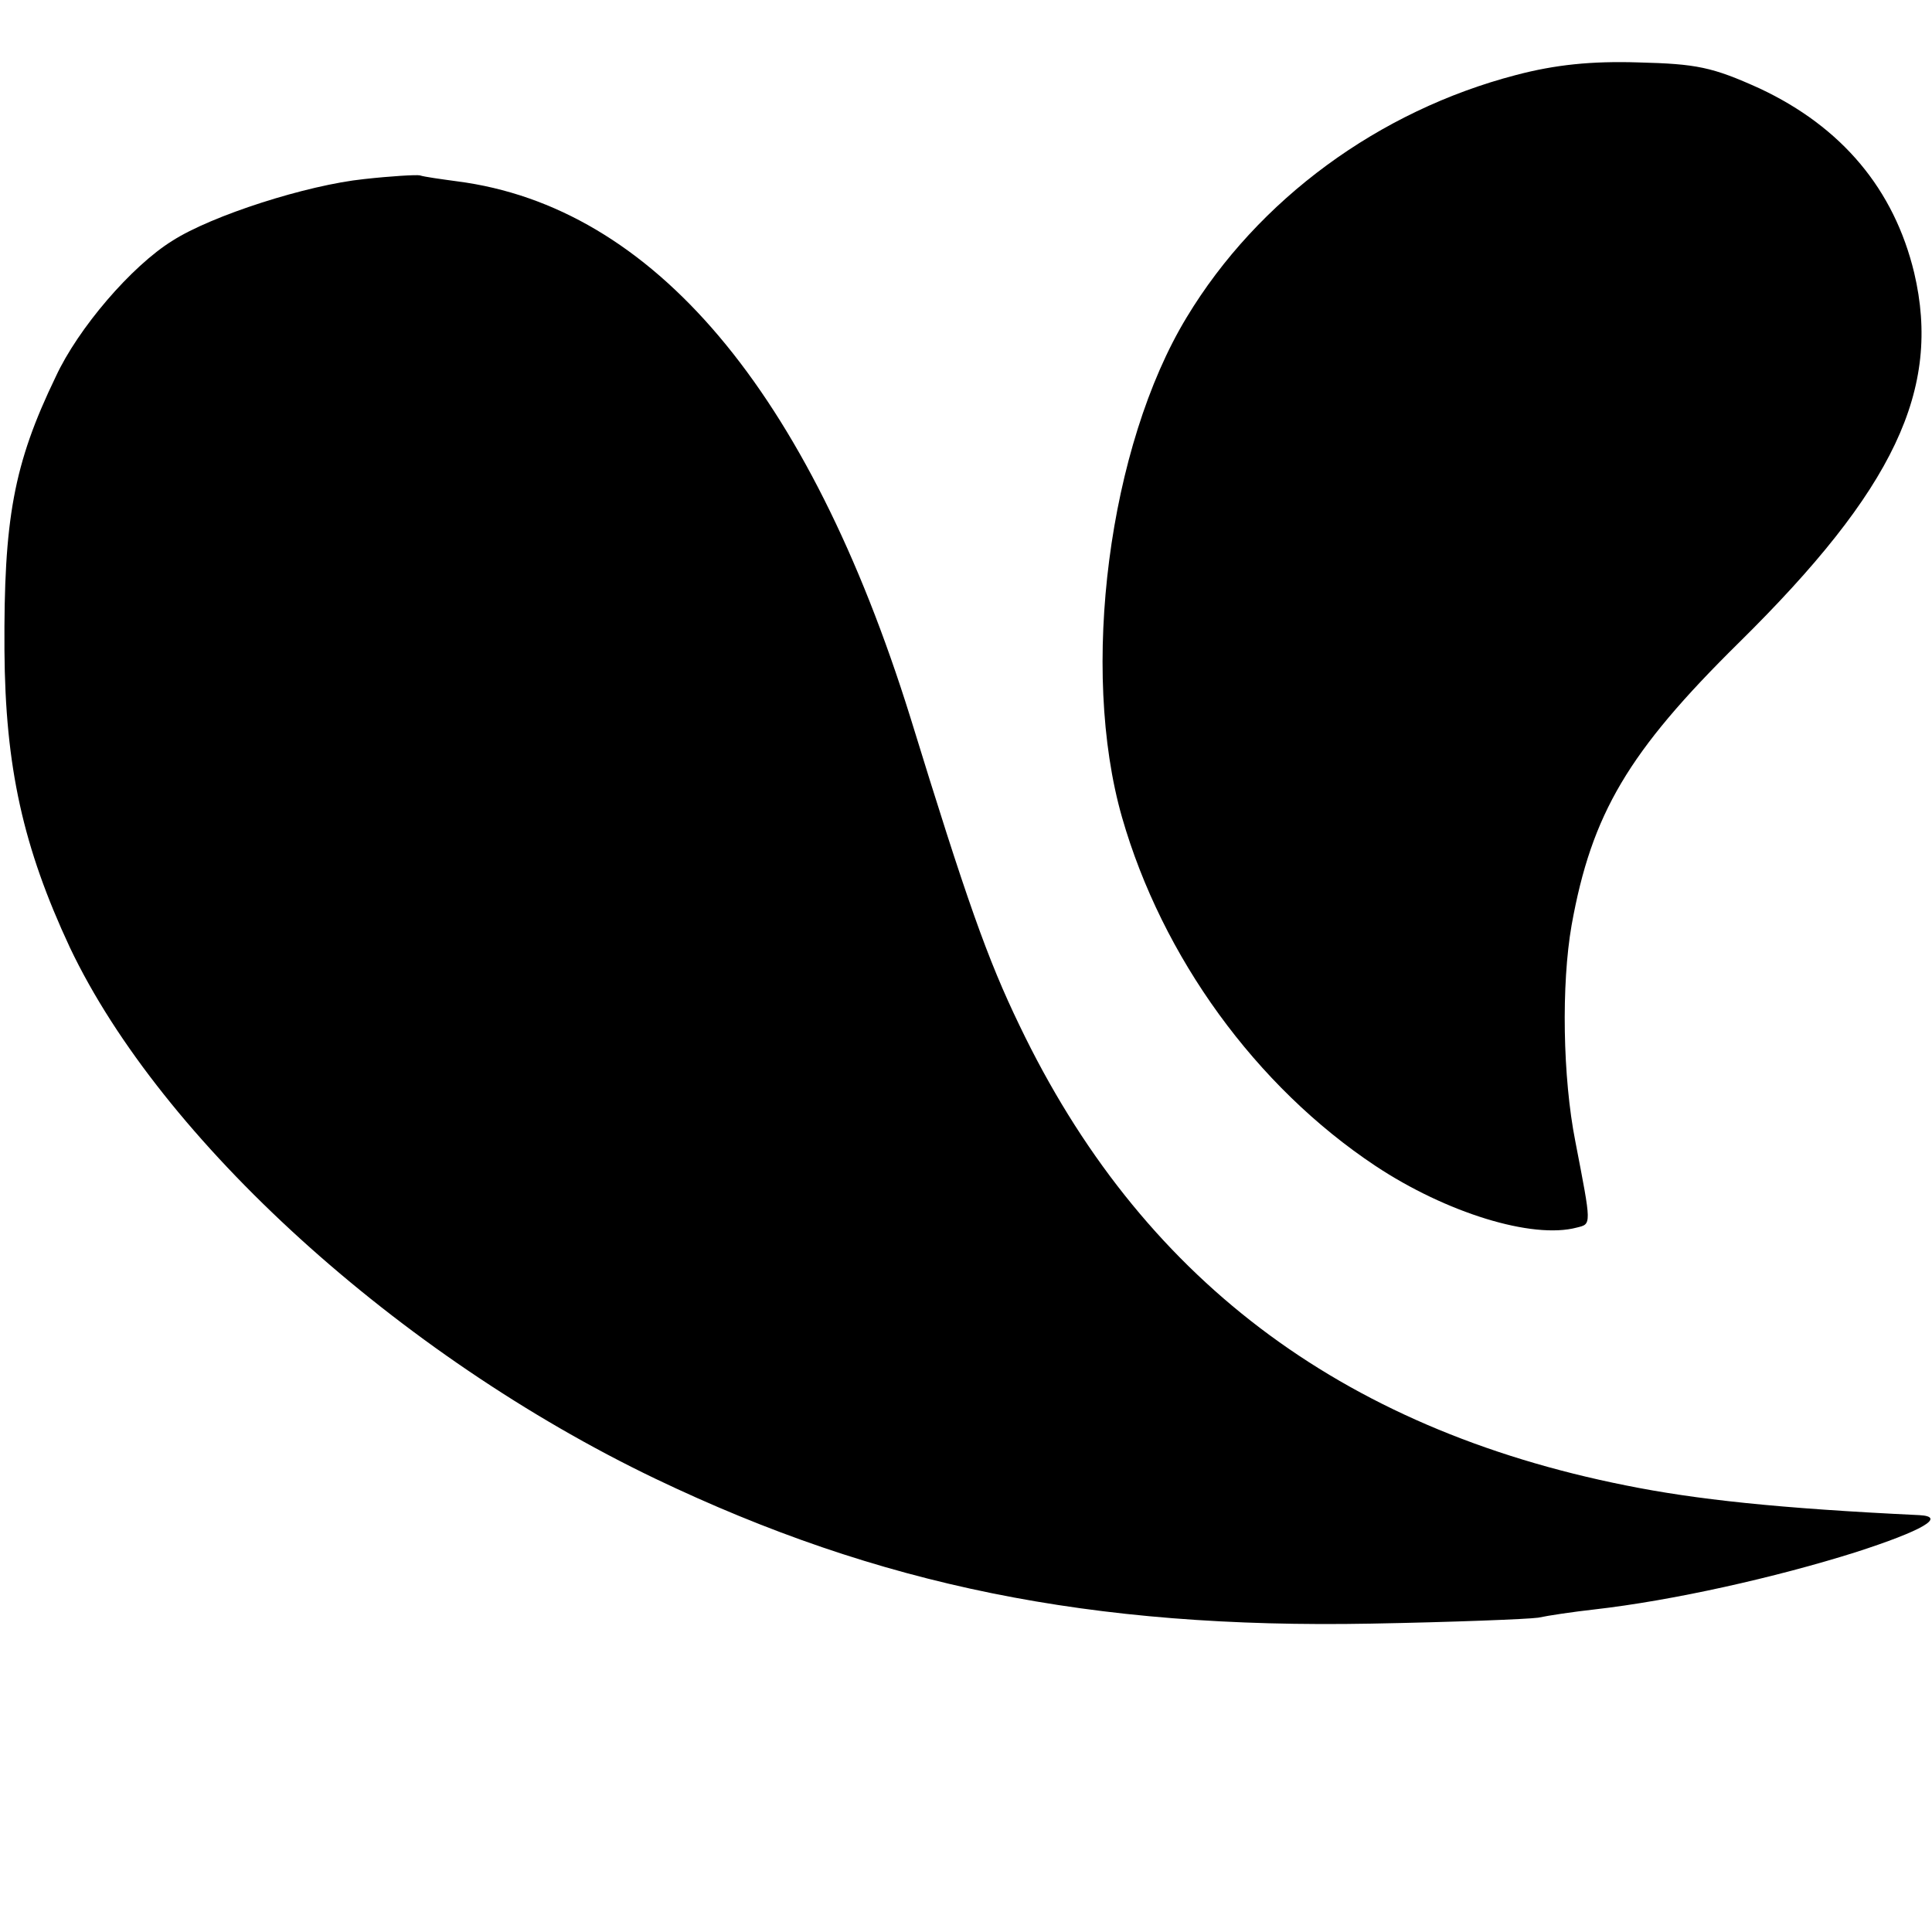
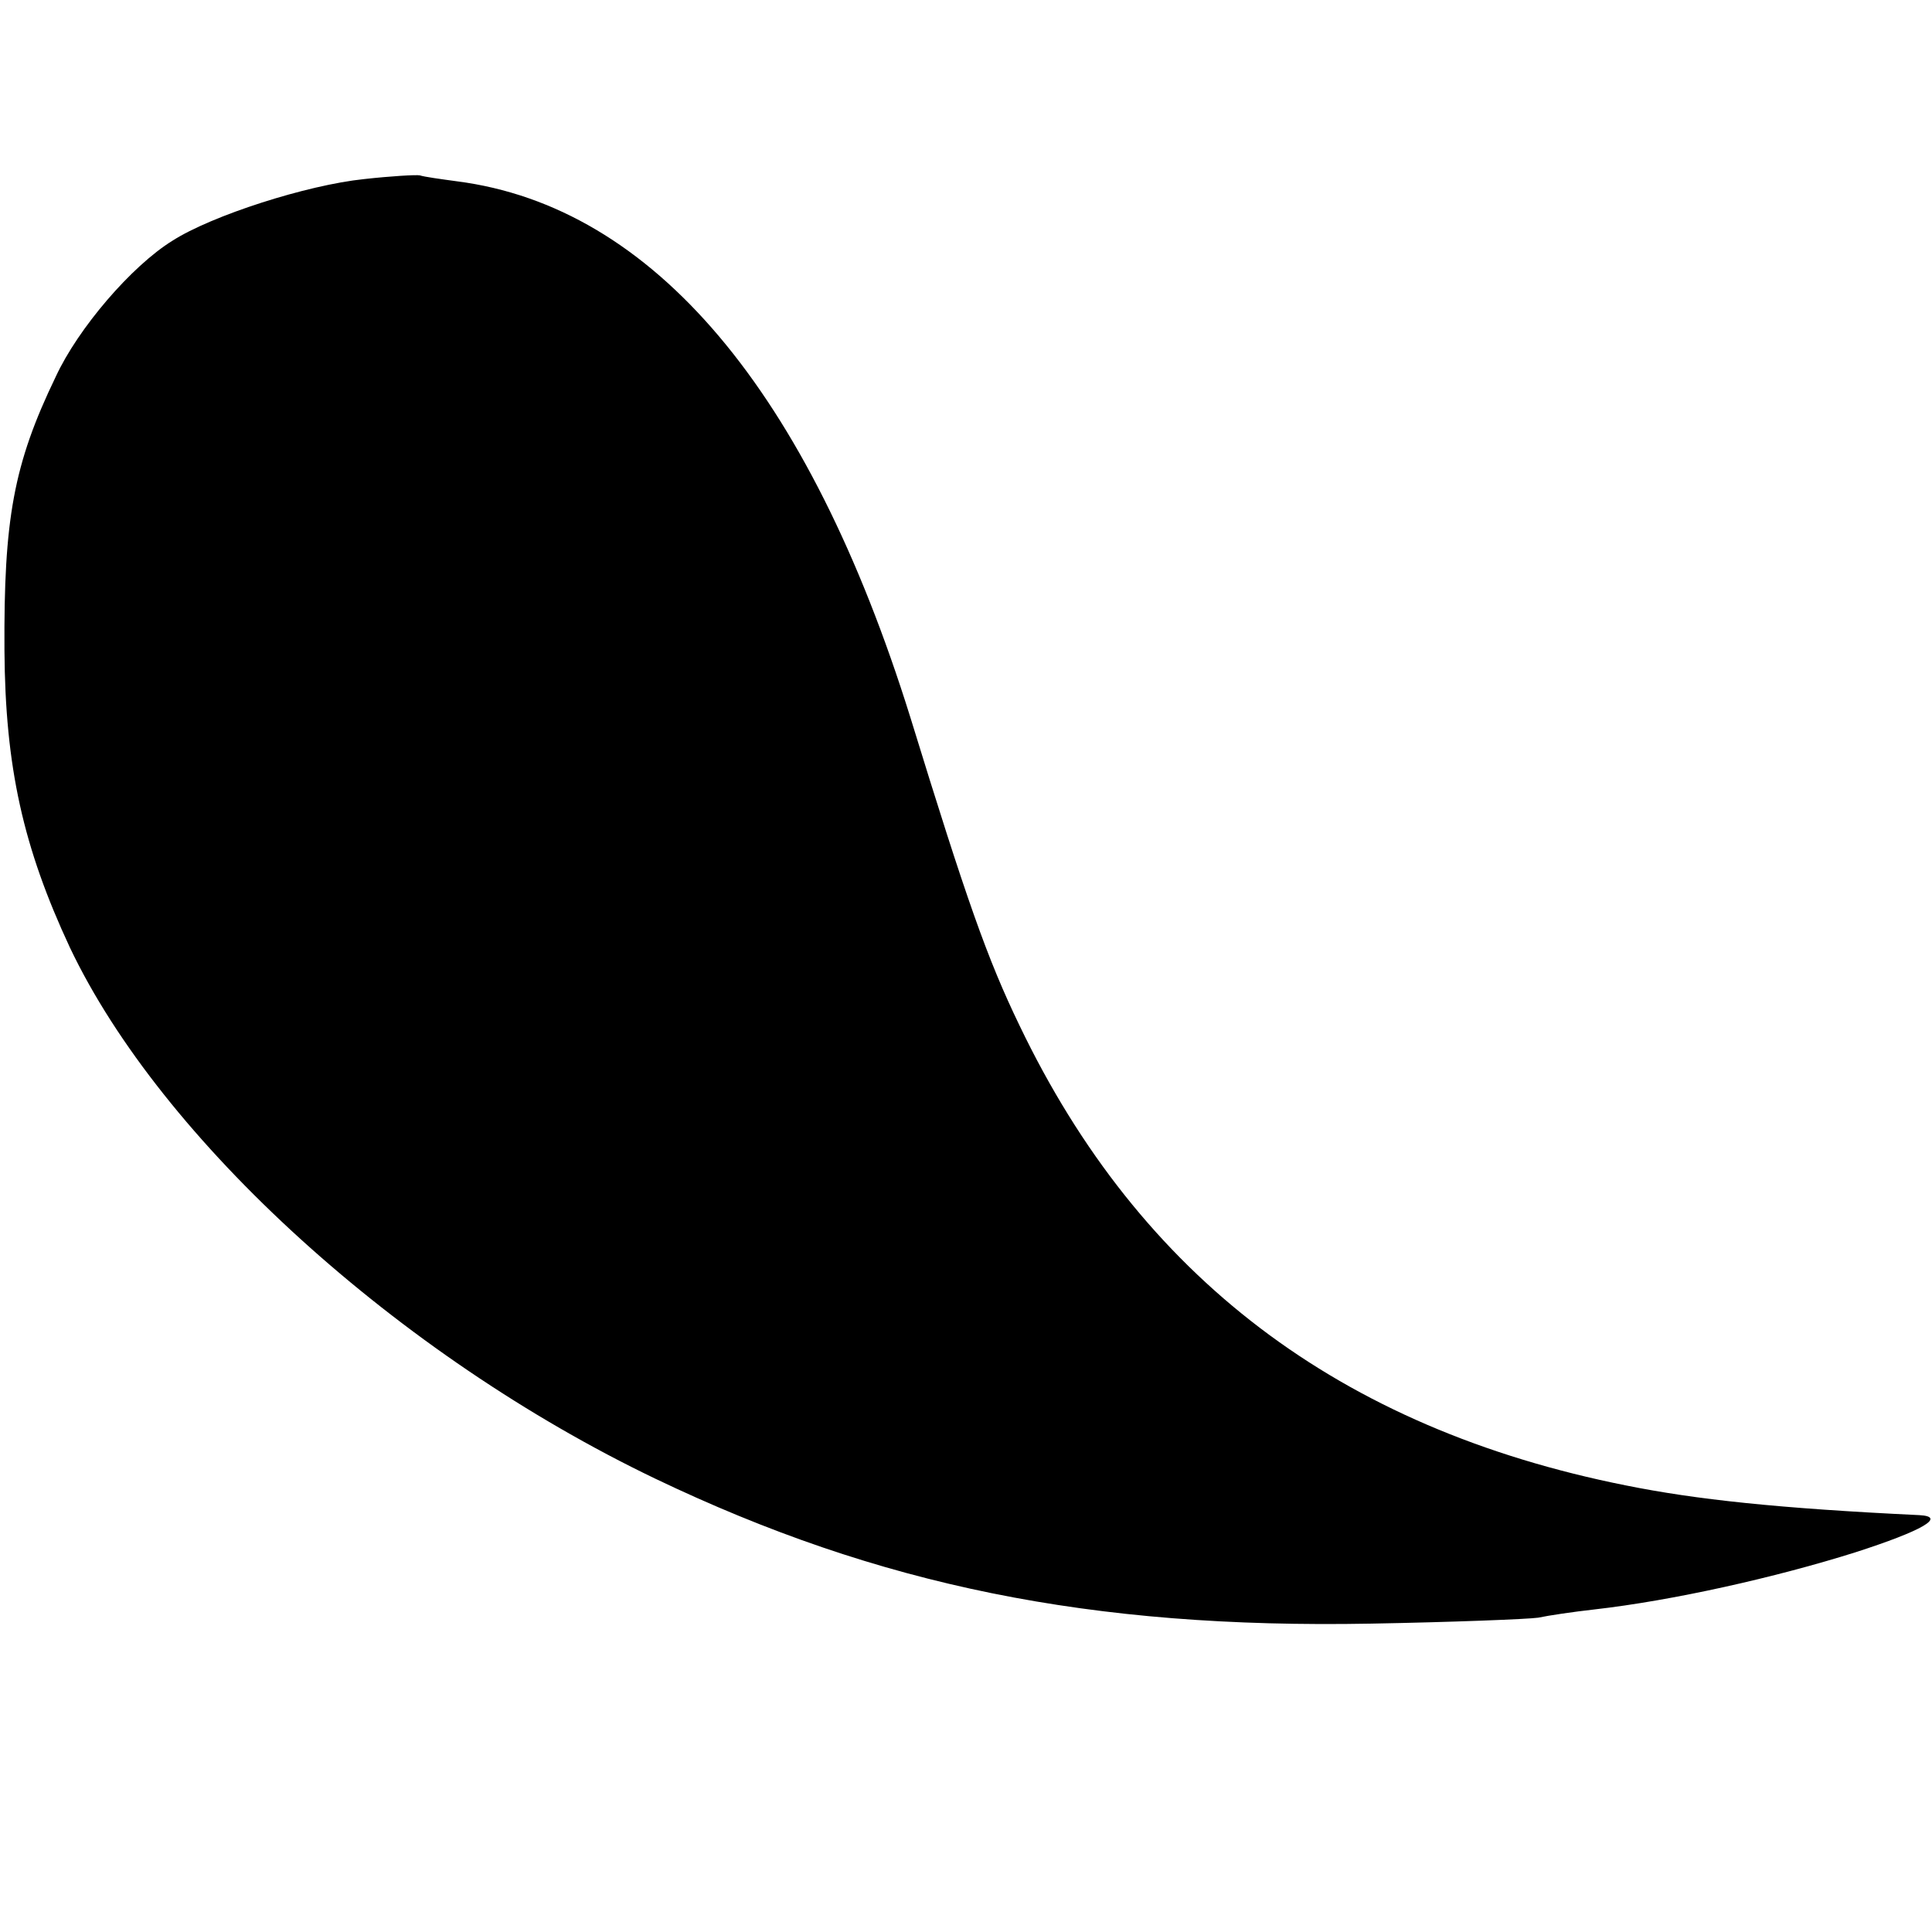
<svg xmlns="http://www.w3.org/2000/svg" version="1.0" width="260pt" height="260pt" viewBox="0 0 260 260" preserveAspectRatio="xMidYMid meet">
  <g transform="translate(0,260) scale(0.1,-0.1)" fill="#000000" stroke="none">
-     <path d="M2040 2499 c-184 -48 -347 -167 -443 -326 -105 -173 -144 -474 -87 -673 54 -188 180 -362 341 -469 95 -63 211 -99 271 -83 20 5 20 2 -2 116 -17 86 -19 211 -5 291 27 150 76 233 225 380 209 206 273 341 236 498 -27 112 -97 196 -208 248 -64 29 -85 33 -163 35 -63 2 -112 -3 -165 -17z" />
    <path d="M490 2359 c-77 -8 -205 -49 -258 -83 -55 -34 -127 -118 -157 -183 -57 -118 -70 -192 -69 -368 1 -157 25 -265 88 -400 123 -259 442 -549 788 -715 301 -144 586 -202 963 -195 110 2 211 6 225 8 14 3 48 8 75 11 106 12 244 43 352 77 90 29 123 48 86 50 -189 9 -301 21 -395 40 -386 77 -654 281 -816 619 -43 89 -71 168 -147 415 -137 439 -346 687 -610 721 -22 3 -44 6 -50 8 -5 1 -39 -1 -75 -5z" />
  </g>
</svg>